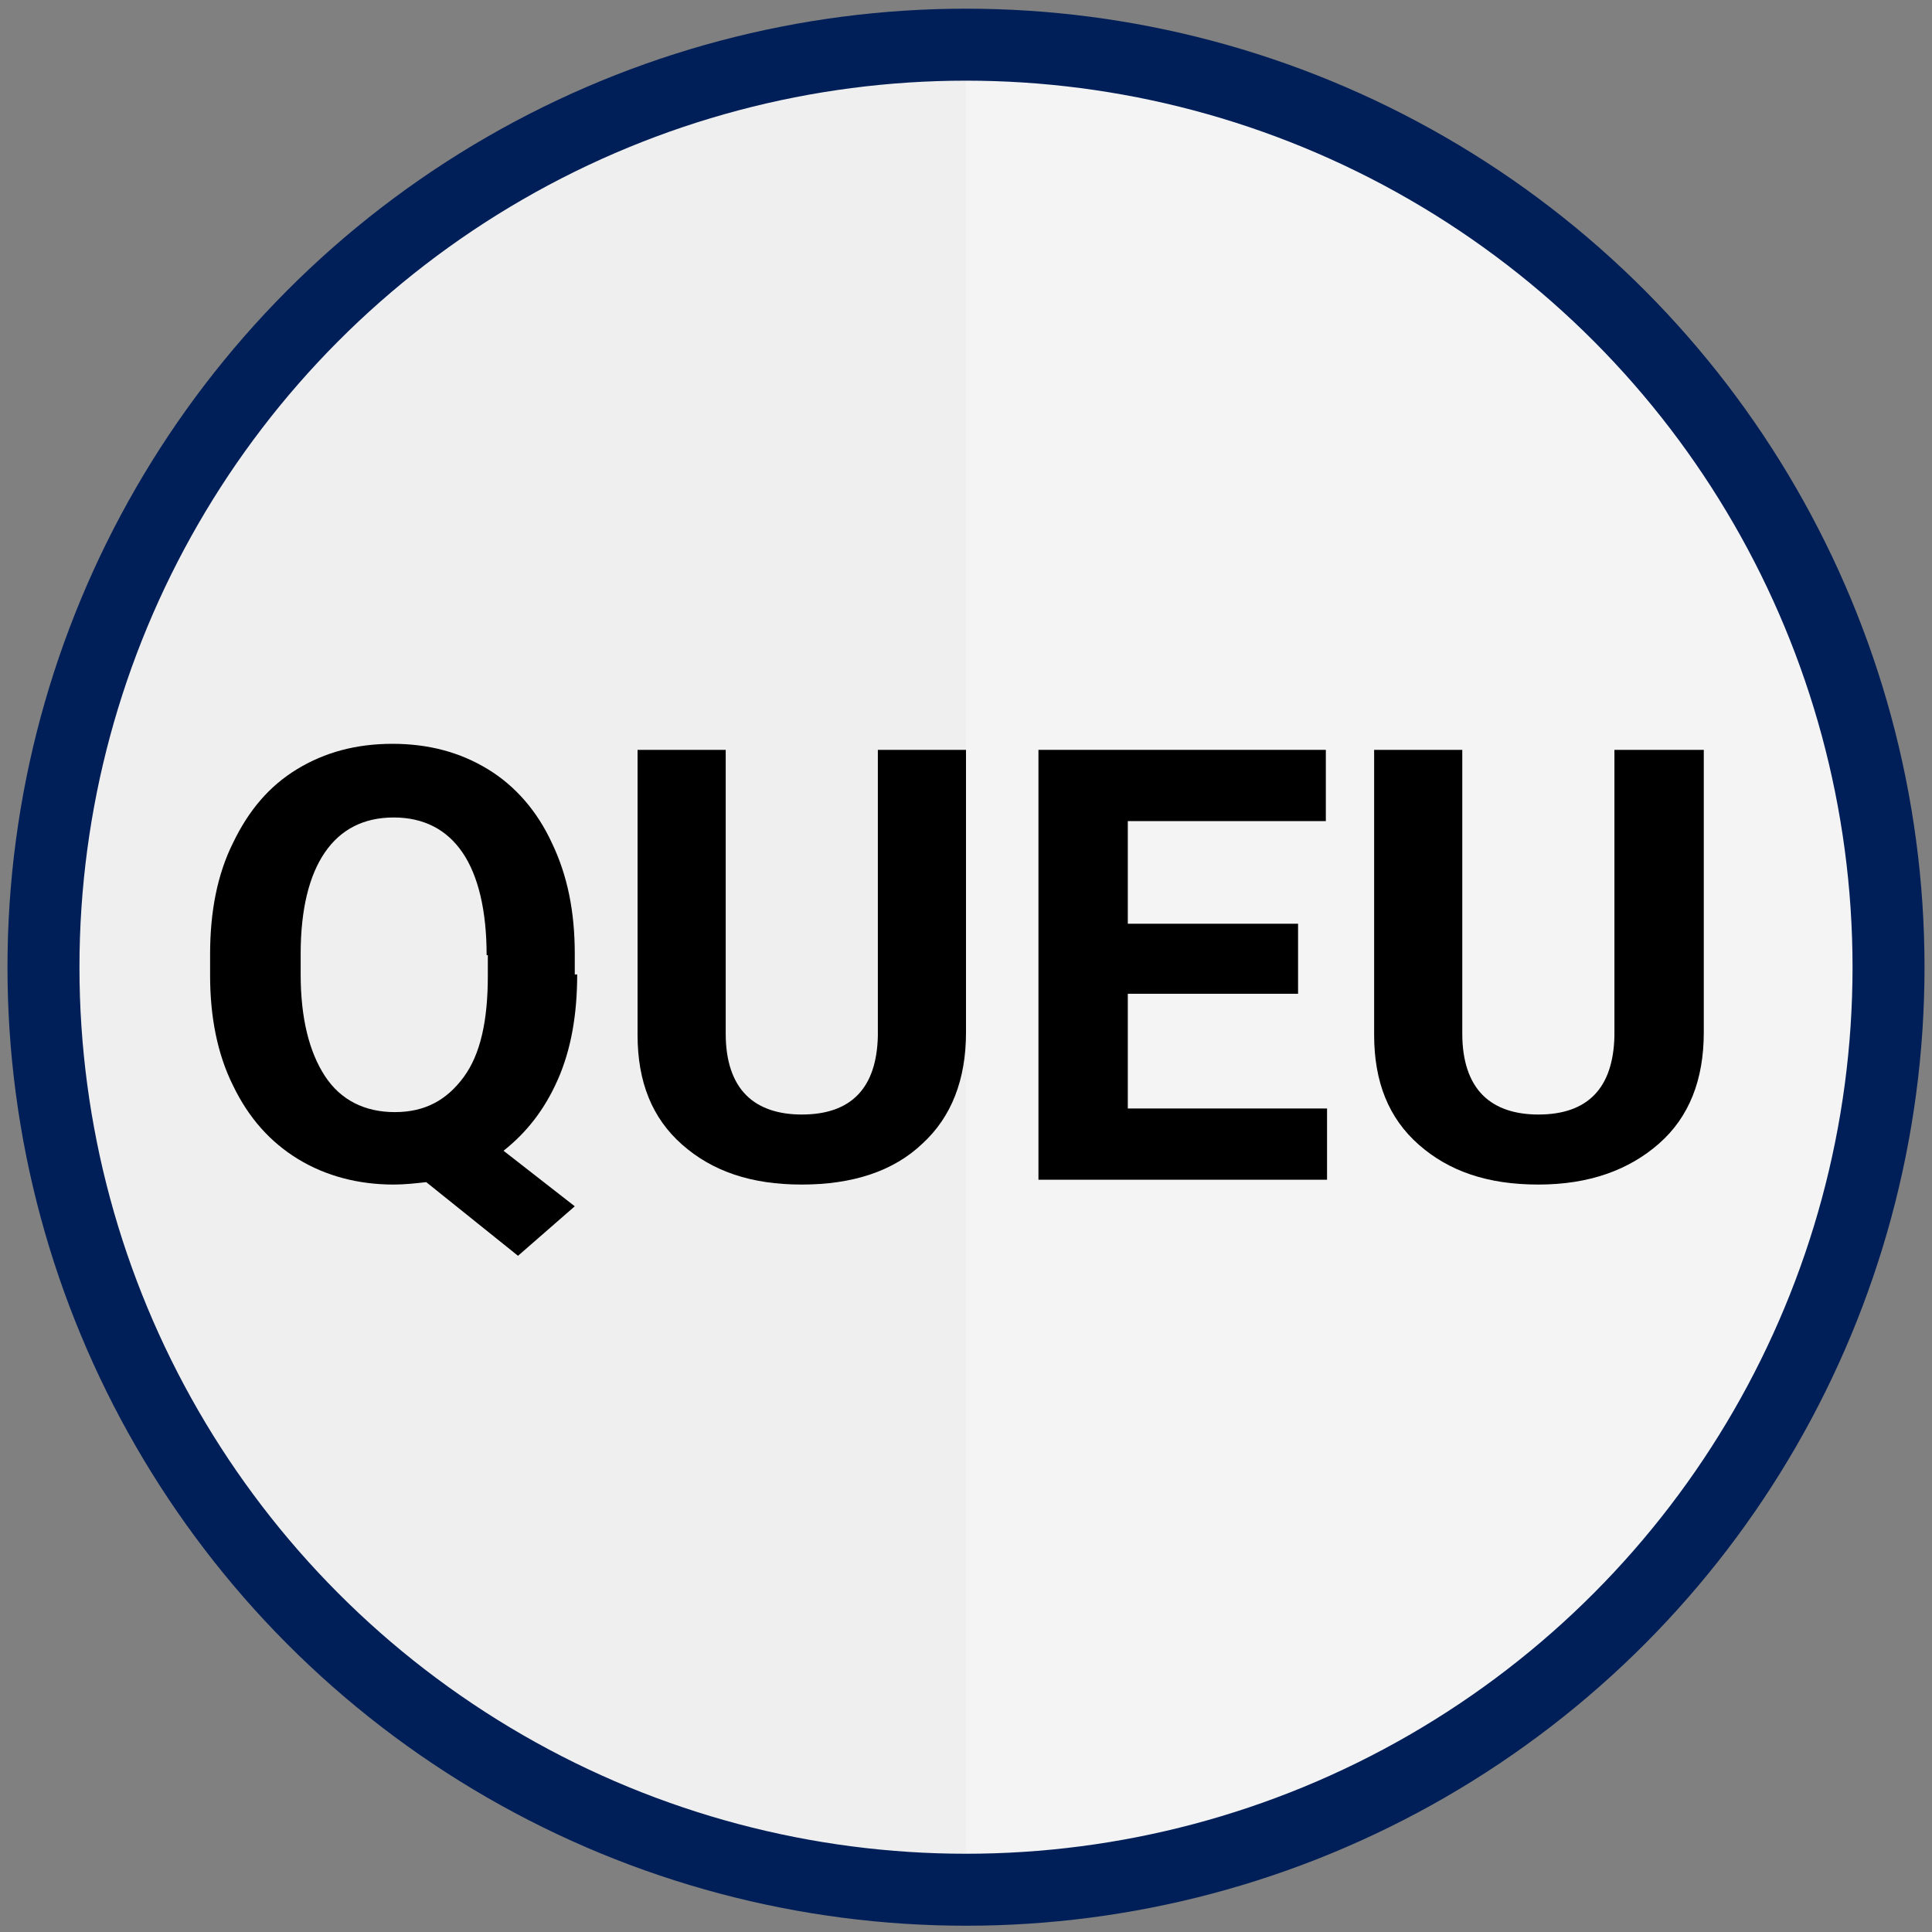
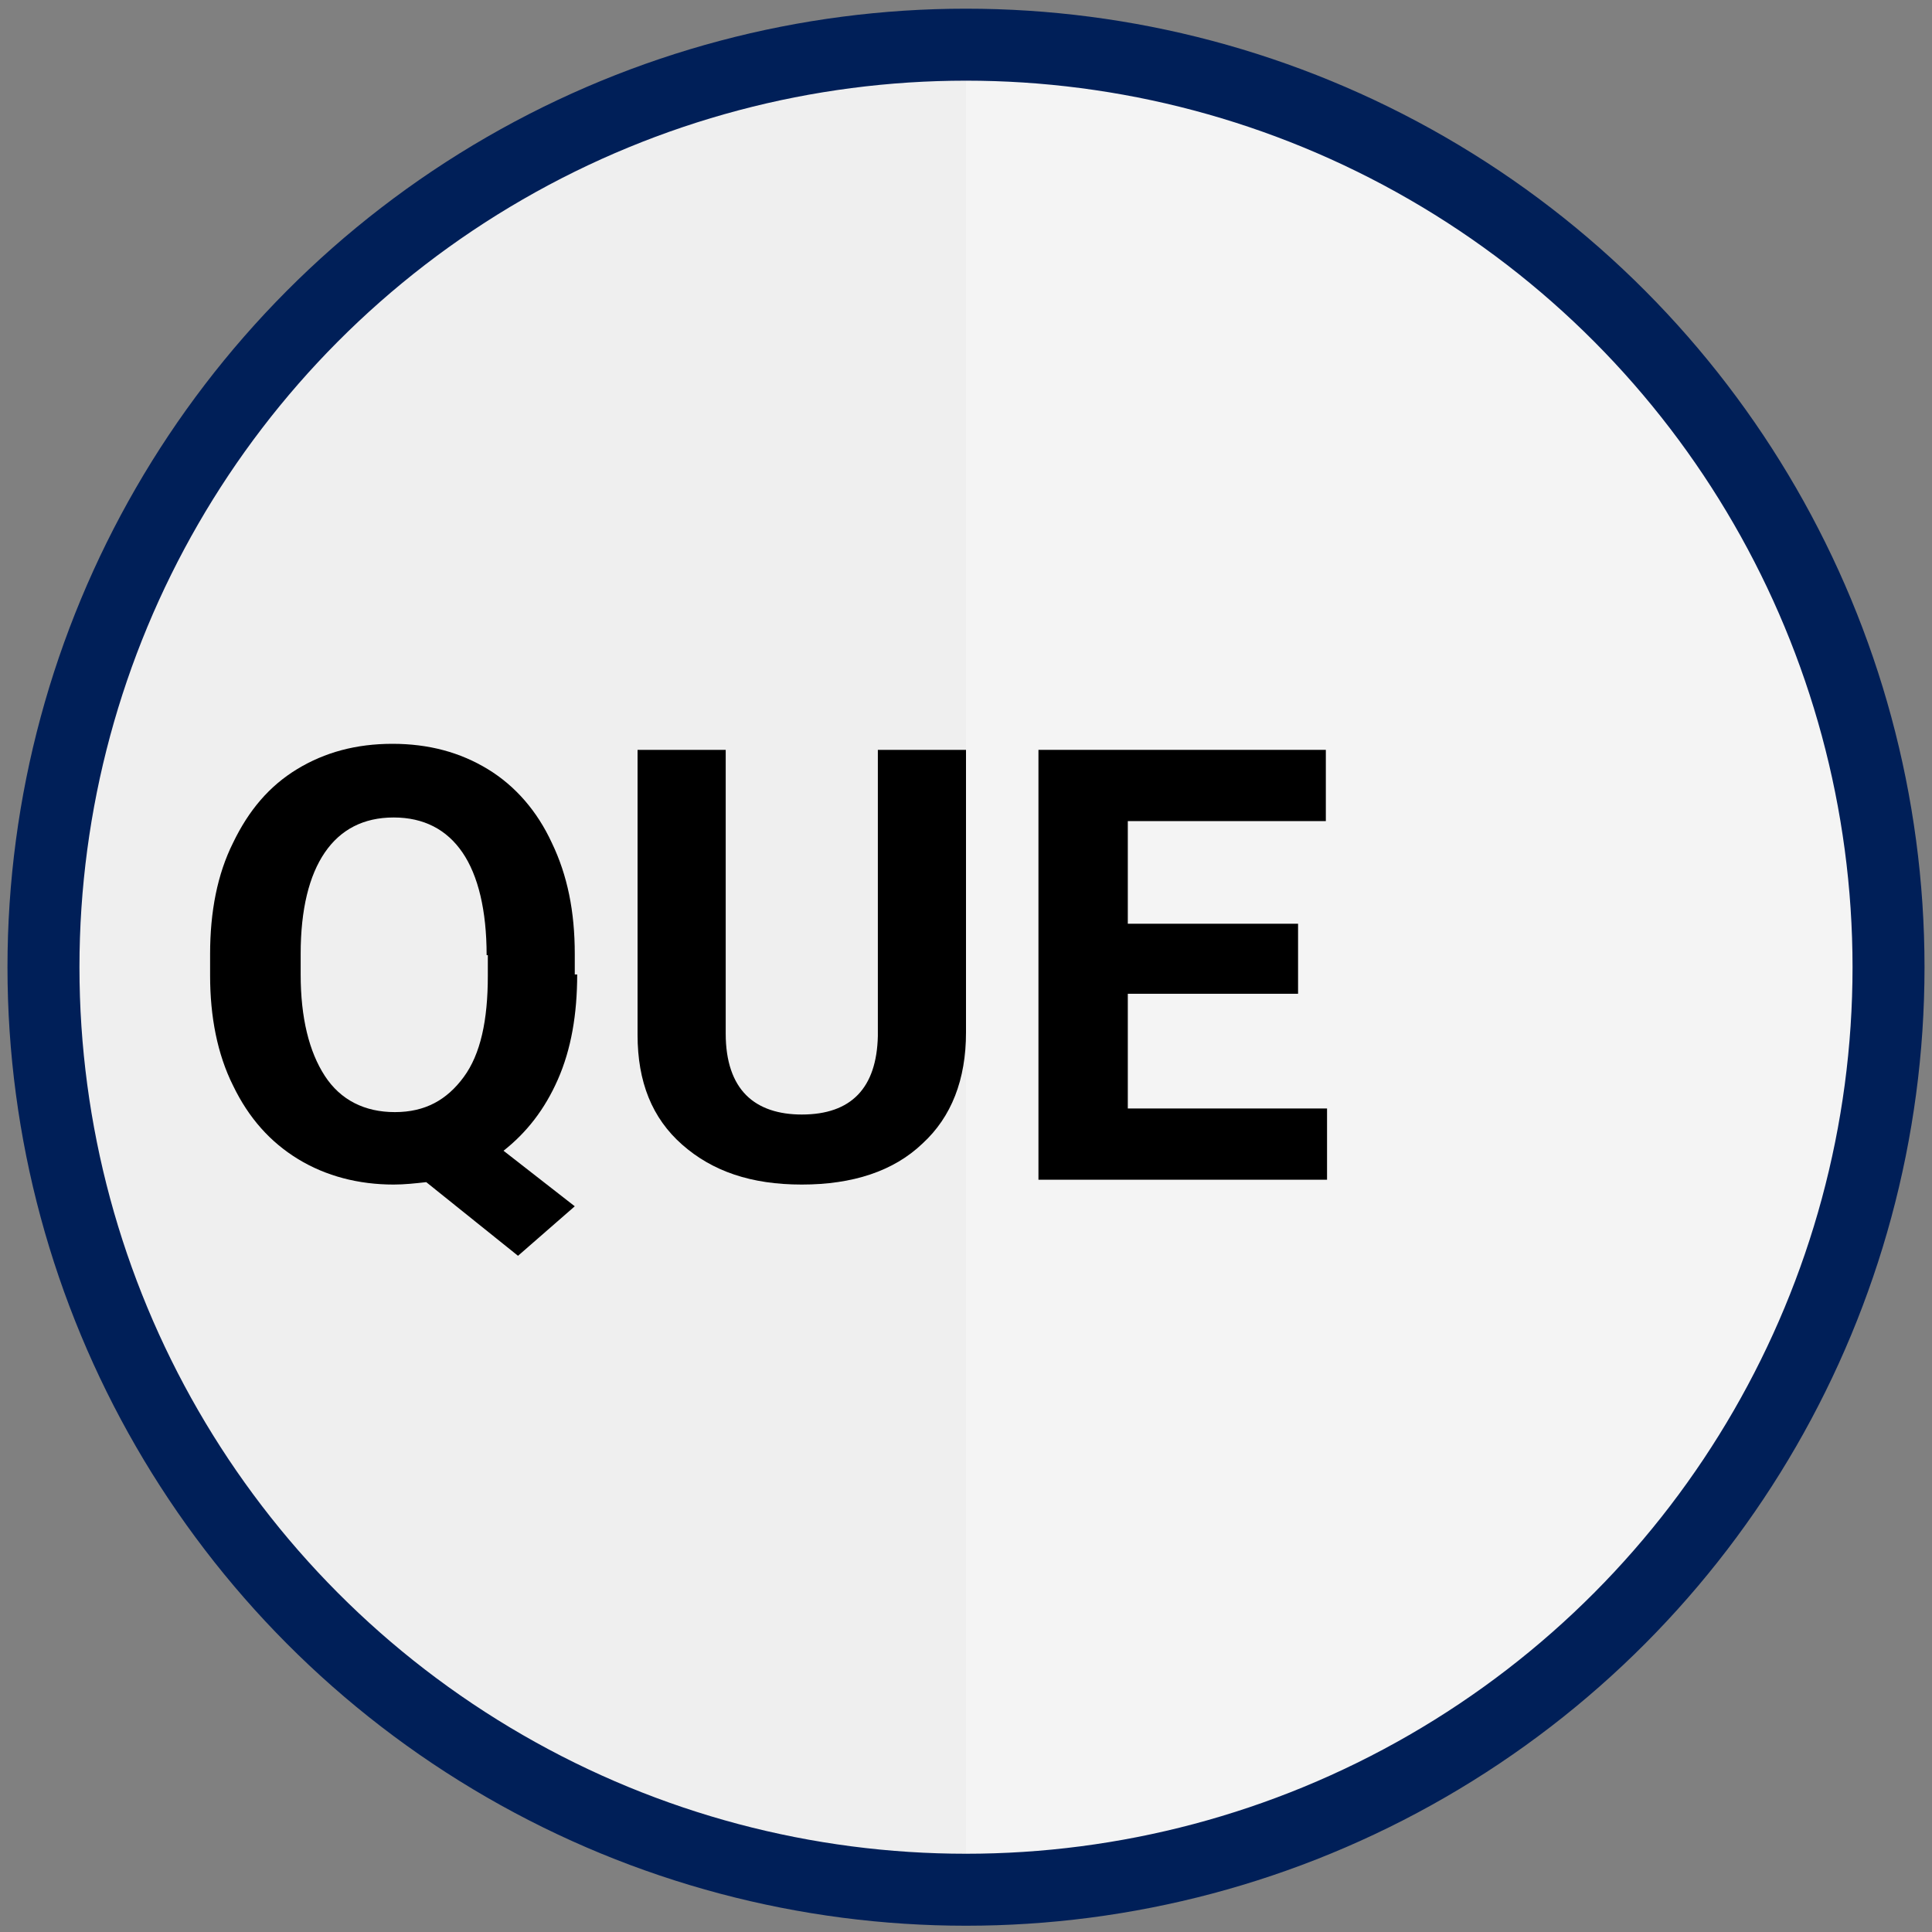
<svg xmlns="http://www.w3.org/2000/svg" version="1.1" id="Layer_1" x="0px" y="0px" viewBox="0 0 160 160" style="enable-background:new 0 0 160 160;" xml:space="preserve">
  <rect x="0" y="0" width="160" height="160" fill="#808080" stroke="none" />
  <style type="text/css">
	.st0{fill:#EFEFEF;}
	.st1{fill:#F4F4F4;}
	.st2{fill:none;stroke:#001F58;stroke-width:5.961;stroke-miterlimit:10;}
</style>
  <circle class="st0" cx="80" cy="80.1" r="75" />
  <path class="st1" d="M80,5.1c41.5,0,75,33.5,75,75s-33.5,75-75,75V5.1z" />
  <circle class="st2" cx="80" cy="80.1" r="76.4" />
  <g>
    <path d="M47.8,80.7c0,3.3-0.5,6.2-1.6,8.7c-1.1,2.5-2.6,4.4-4.5,5.9l5.9,4.6l-4.7,4.1l-7.6-6.1c-0.9,0.1-1.8,0.2-2.7,0.2   c-2.9,0-5.6-0.7-7.9-2.1c-2.3-1.4-4.1-3.4-5.4-6.1c-1.3-2.6-1.9-5.7-1.9-9.1v-1.8c0-3.5,0.6-6.6,1.9-9.2c1.3-2.7,3-4.7,5.3-6.1   c2.3-1.4,4.9-2.1,7.9-2.1c3,0,5.6,0.7,7.9,2.1c2.3,1.4,4.1,3.5,5.3,6.1c1.3,2.7,1.9,5.7,1.9,9.2V80.7z M40.3,79.1   c0-3.7-0.7-6.6-2-8.5c-1.3-1.9-3.2-2.9-5.7-2.9c-2.5,0-4.4,1-5.7,2.9c-1.3,1.9-2,4.7-2,8.4v1.7c0,3.6,0.7,6.4,2,8.4   c1.3,2,3.3,3,5.8,3c2.5,0,4.3-1,5.7-2.9s2-4.7,2-8.4V79.1z" />
    <path d="M80,62.1v23.4c0,3.9-1.2,7-3.6,9.2c-2.4,2.3-5.8,3.4-10,3.4c-4.2,0-7.4-1.1-9.9-3.3s-3.7-5.2-3.7-9.1V62.1h7.3v23.5   c0,2.3,0.6,4,1.7,5.1c1.1,1.1,2.7,1.6,4.6,1.6c4.1,0,6.2-2.2,6.3-6.5V62.1H80z" />
    <path d="M107.4,82.3H93.4v9.5h16.5v5.9H86V62.1h23.8v5.9H93.4v8.5h14.1V82.3z" />
-     <path d="M141.1,62.1v23.4c0,3.9-1.2,7-3.7,9.2s-5.8,3.4-10,3.4c-4.2,0-7.4-1.1-9.9-3.3s-3.7-5.2-3.7-9.1V62.1h7.3v23.5   c0,2.3,0.6,4,1.7,5.1c1.1,1.1,2.7,1.6,4.6,1.6c4.1,0,6.2-2.2,6.3-6.5V62.1H141.1z" />
  </g>
</svg>